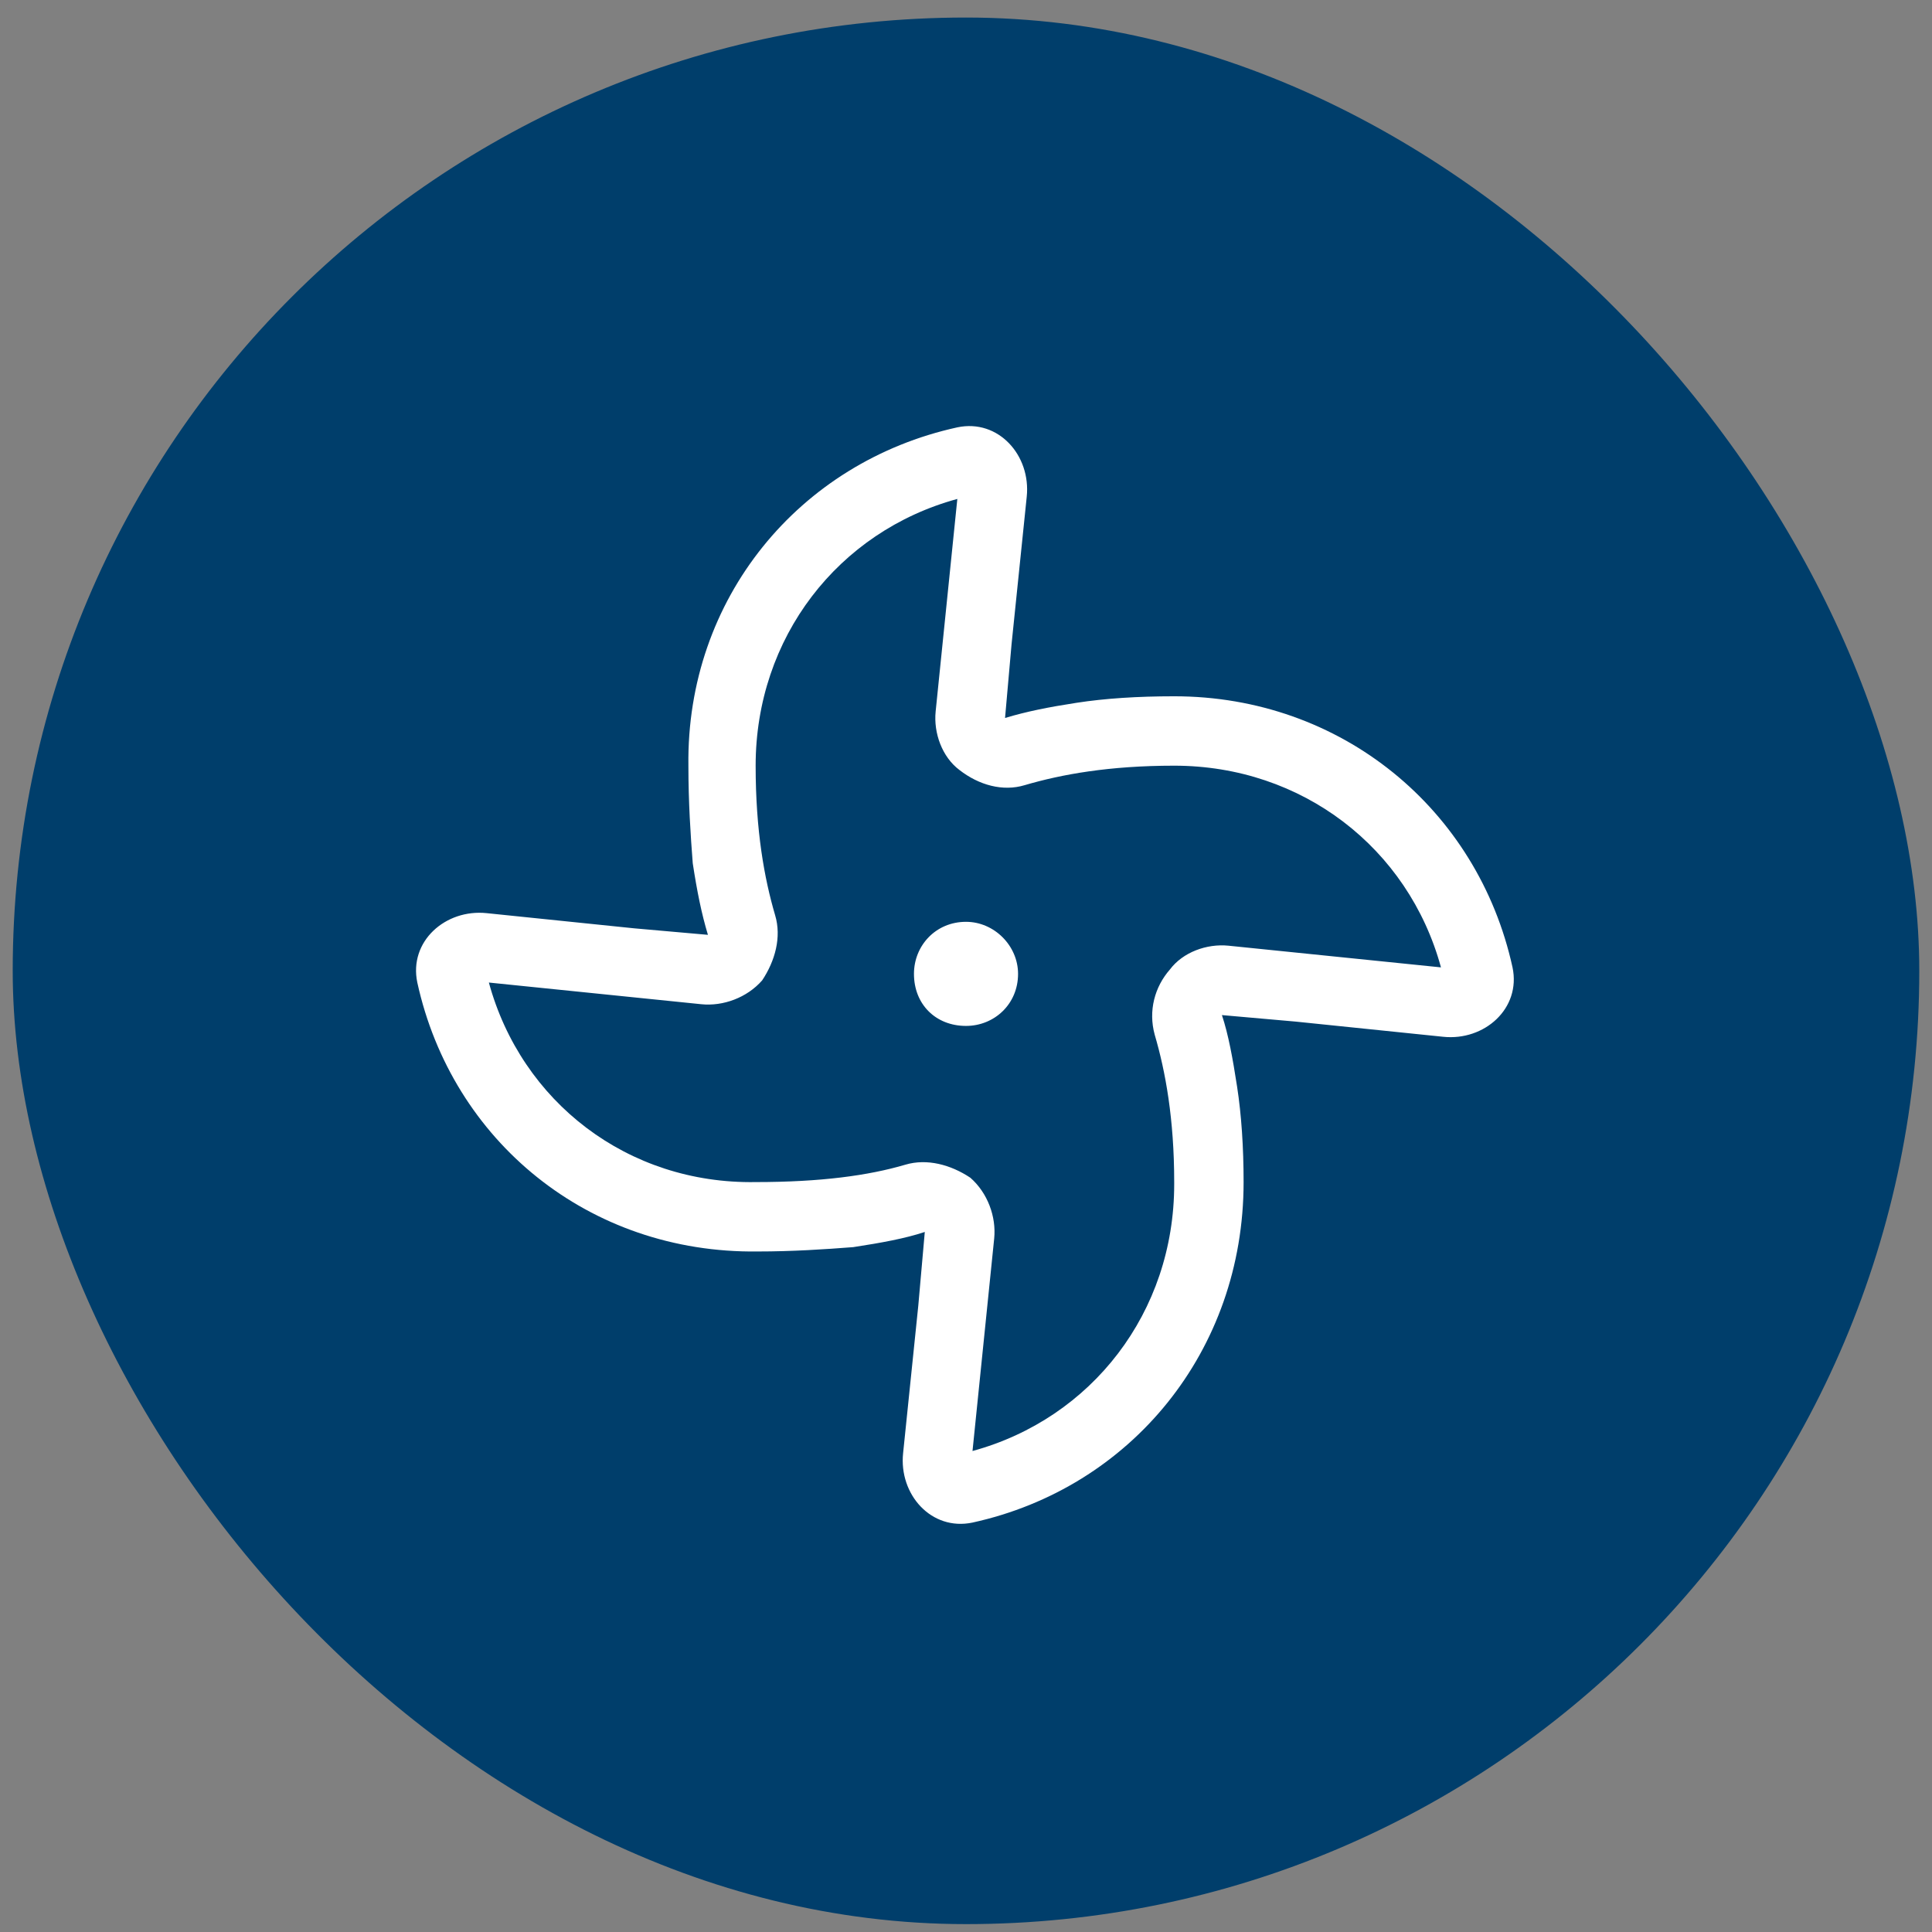
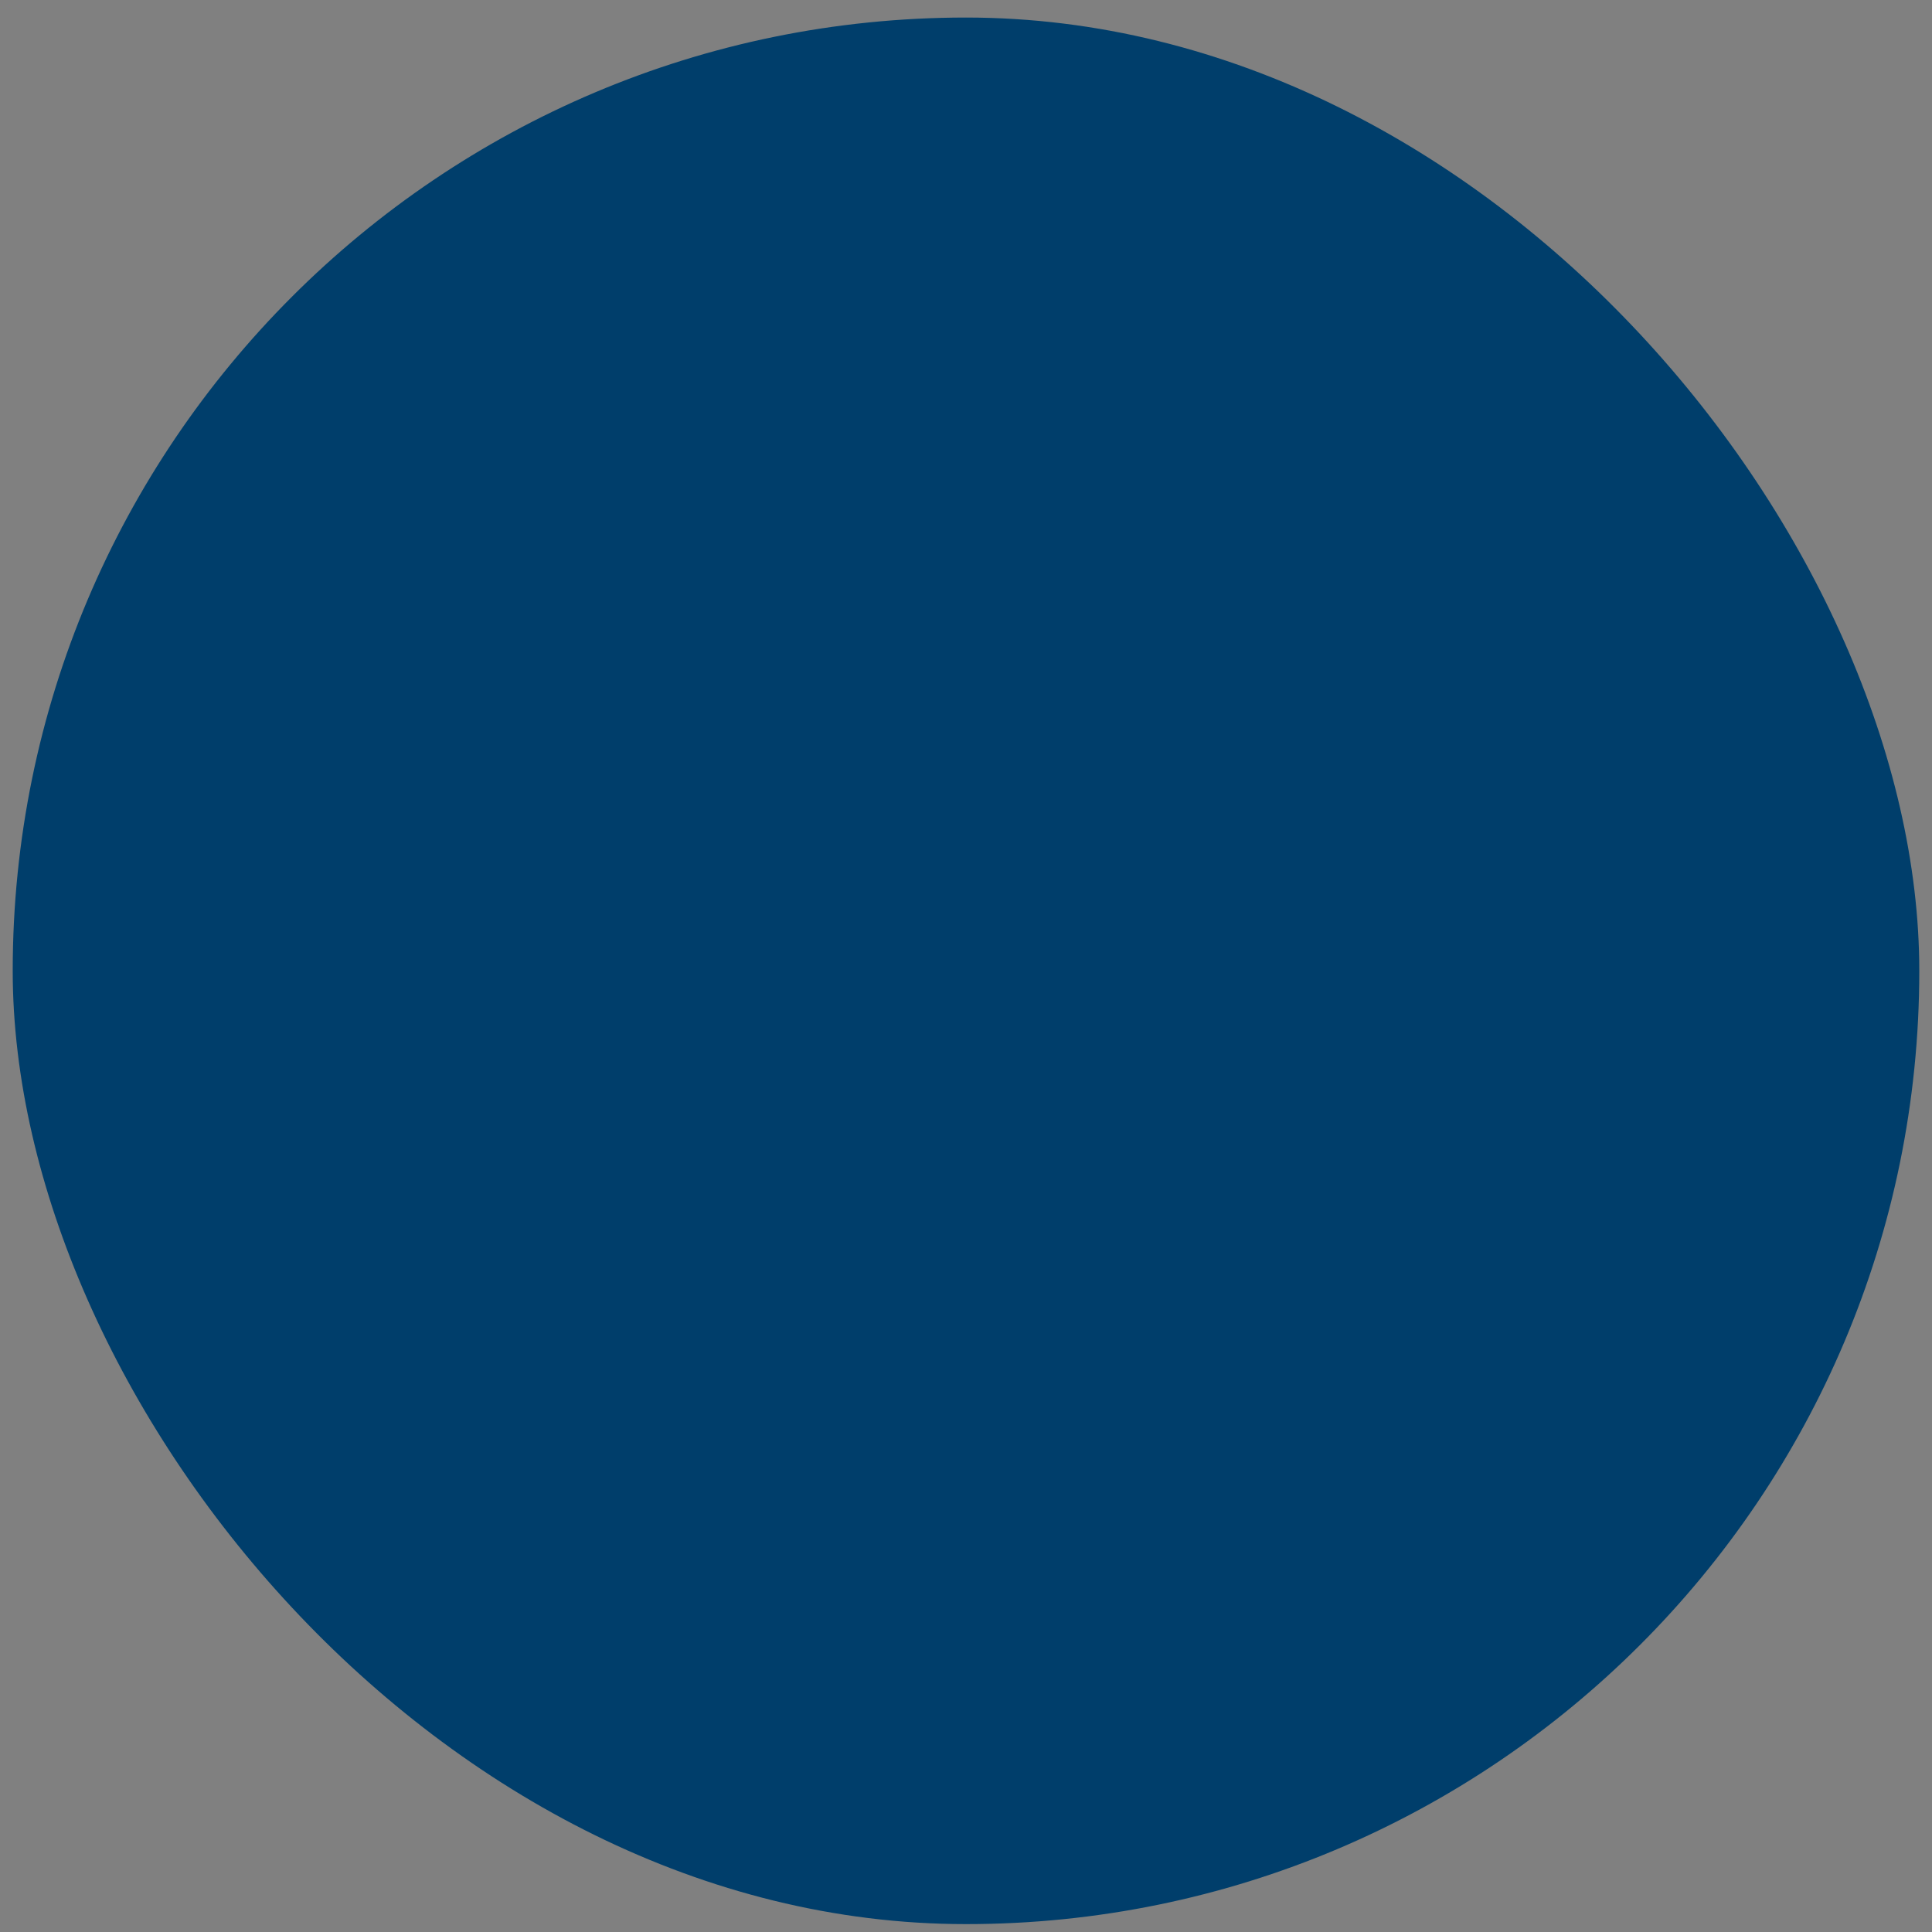
<svg xmlns="http://www.w3.org/2000/svg" width="76" height="76" viewBox="0 0 76 76" fill="none">
  <rect x="0" y="0" width="76" height="76" fill="#808080" stroke="none" />
  <rect x="0.5" y="0.69" width="75" height="75" rx="37.5" fill="#003E6B" />
-   <path d="M36.806 27.987L37.659 19.627C32.967 20.906 29.725 25.087 29.725 30.12C29.725 32.679 30.066 34.556 30.493 36.007C30.748 36.86 30.493 37.798 29.981 38.566C29.384 39.248 28.445 39.59 27.592 39.504L19.231 38.651C20.511 43.343 24.691 46.585 29.725 46.5C32.284 46.5 34.161 46.244 35.611 45.817C36.465 45.562 37.403 45.817 38.171 46.329C38.853 46.926 39.194 47.865 39.109 48.718L38.256 57.079C42.948 55.799 46.19 51.619 46.19 46.585V46.5C46.19 44.026 45.849 42.149 45.422 40.699C45.166 39.76 45.422 38.822 46.02 38.139C46.531 37.457 47.47 37.116 48.323 37.201L56.684 38.054C55.404 33.362 51.224 30.12 46.19 30.12C43.631 30.12 41.754 30.461 40.303 30.888C39.45 31.144 38.512 30.888 37.744 30.291C37.062 29.779 36.72 28.84 36.806 27.987ZM39.536 28.243C40.389 27.987 41.242 27.817 42.351 27.646C43.46 27.475 44.74 27.39 46.19 27.39C52.759 27.39 58.134 31.826 59.499 38.054C59.84 39.675 58.39 40.955 56.769 40.784L50.968 40.187L48.067 39.931C48.323 40.699 48.493 41.637 48.664 42.746C48.835 43.855 48.92 45.135 48.92 46.5C48.92 53.154 44.484 58.529 38.256 59.894C36.635 60.235 35.355 58.785 35.526 57.164L36.123 51.363L36.379 48.462C35.611 48.718 34.673 48.889 33.564 49.059C32.455 49.145 31.175 49.23 29.81 49.23C23.156 49.315 17.781 44.879 16.416 38.651C16.075 37.03 17.525 35.751 19.146 35.921L24.947 36.518L27.848 36.774C27.592 35.921 27.421 35.068 27.251 33.959C27.165 32.85 27.08 31.57 27.08 30.12C26.995 23.551 31.431 18.176 37.659 16.811C39.28 16.47 40.559 17.92 40.389 19.541L39.792 25.342L39.536 28.243ZM38 40.357C36.806 40.357 35.953 39.504 35.953 38.31C35.953 37.201 36.806 36.262 38 36.262C39.109 36.262 40.048 37.201 40.048 38.31C40.048 39.504 39.109 40.357 38 40.357Z" fill="white" />
</svg>